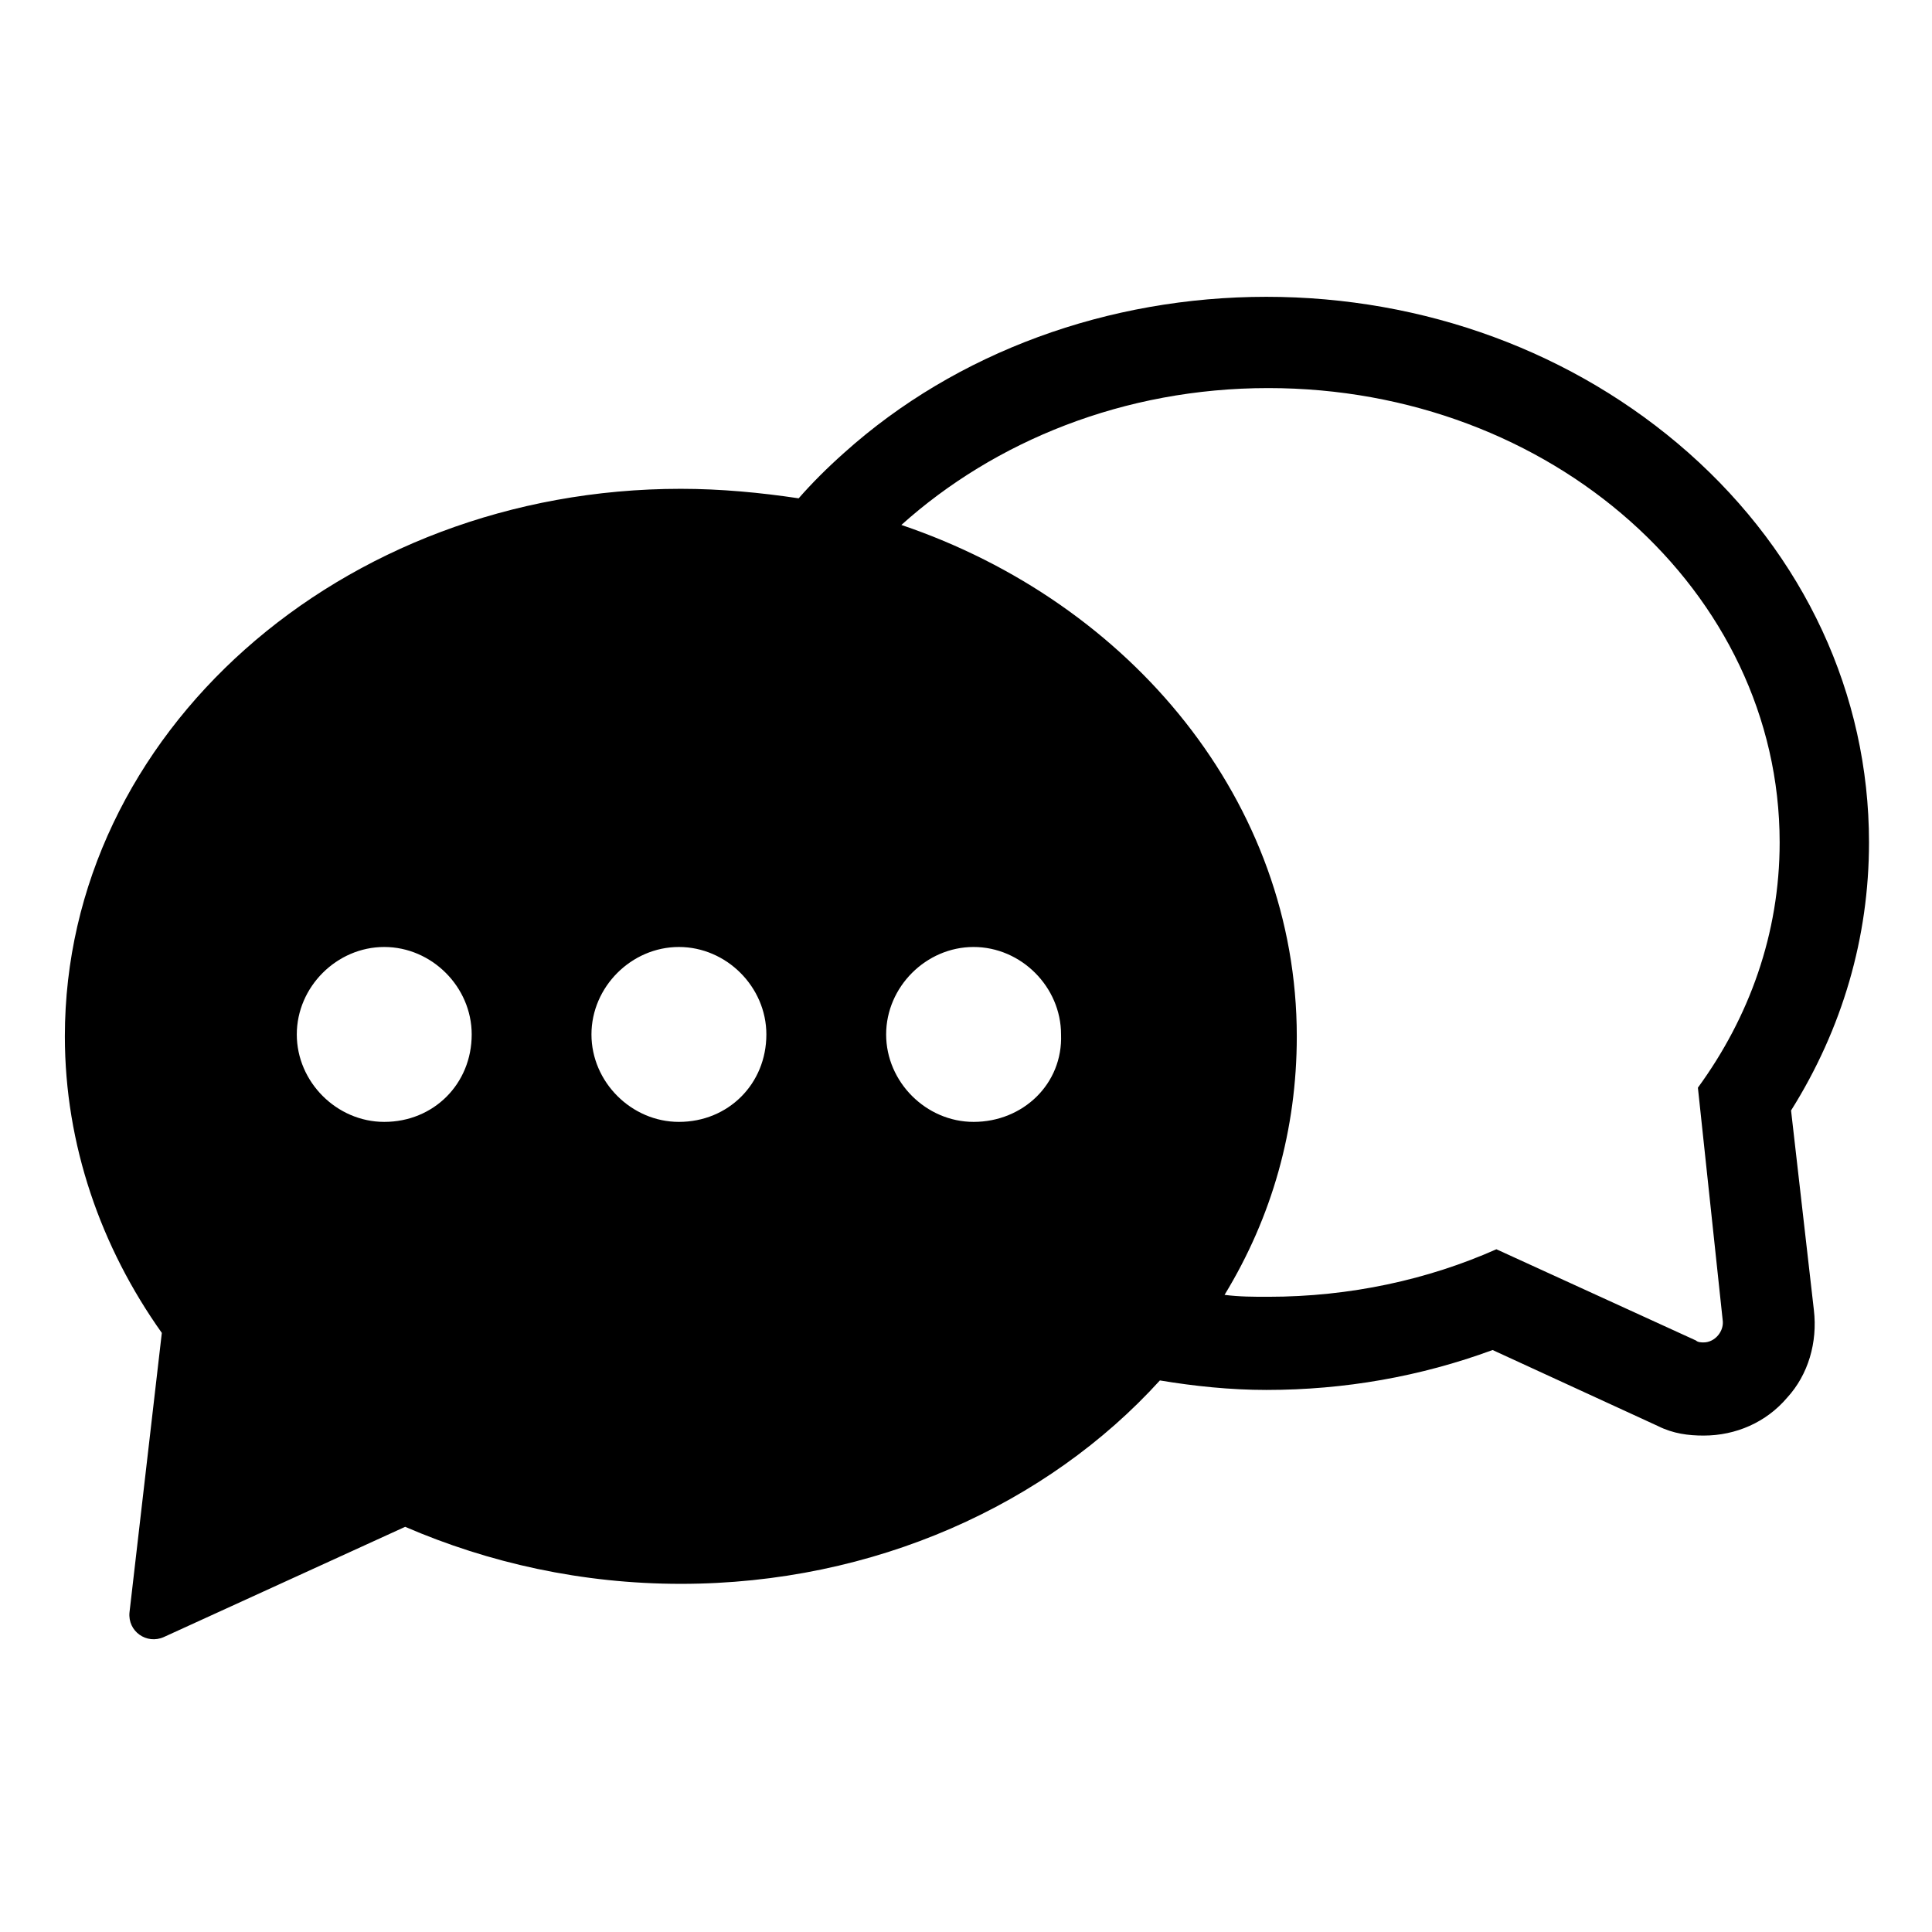
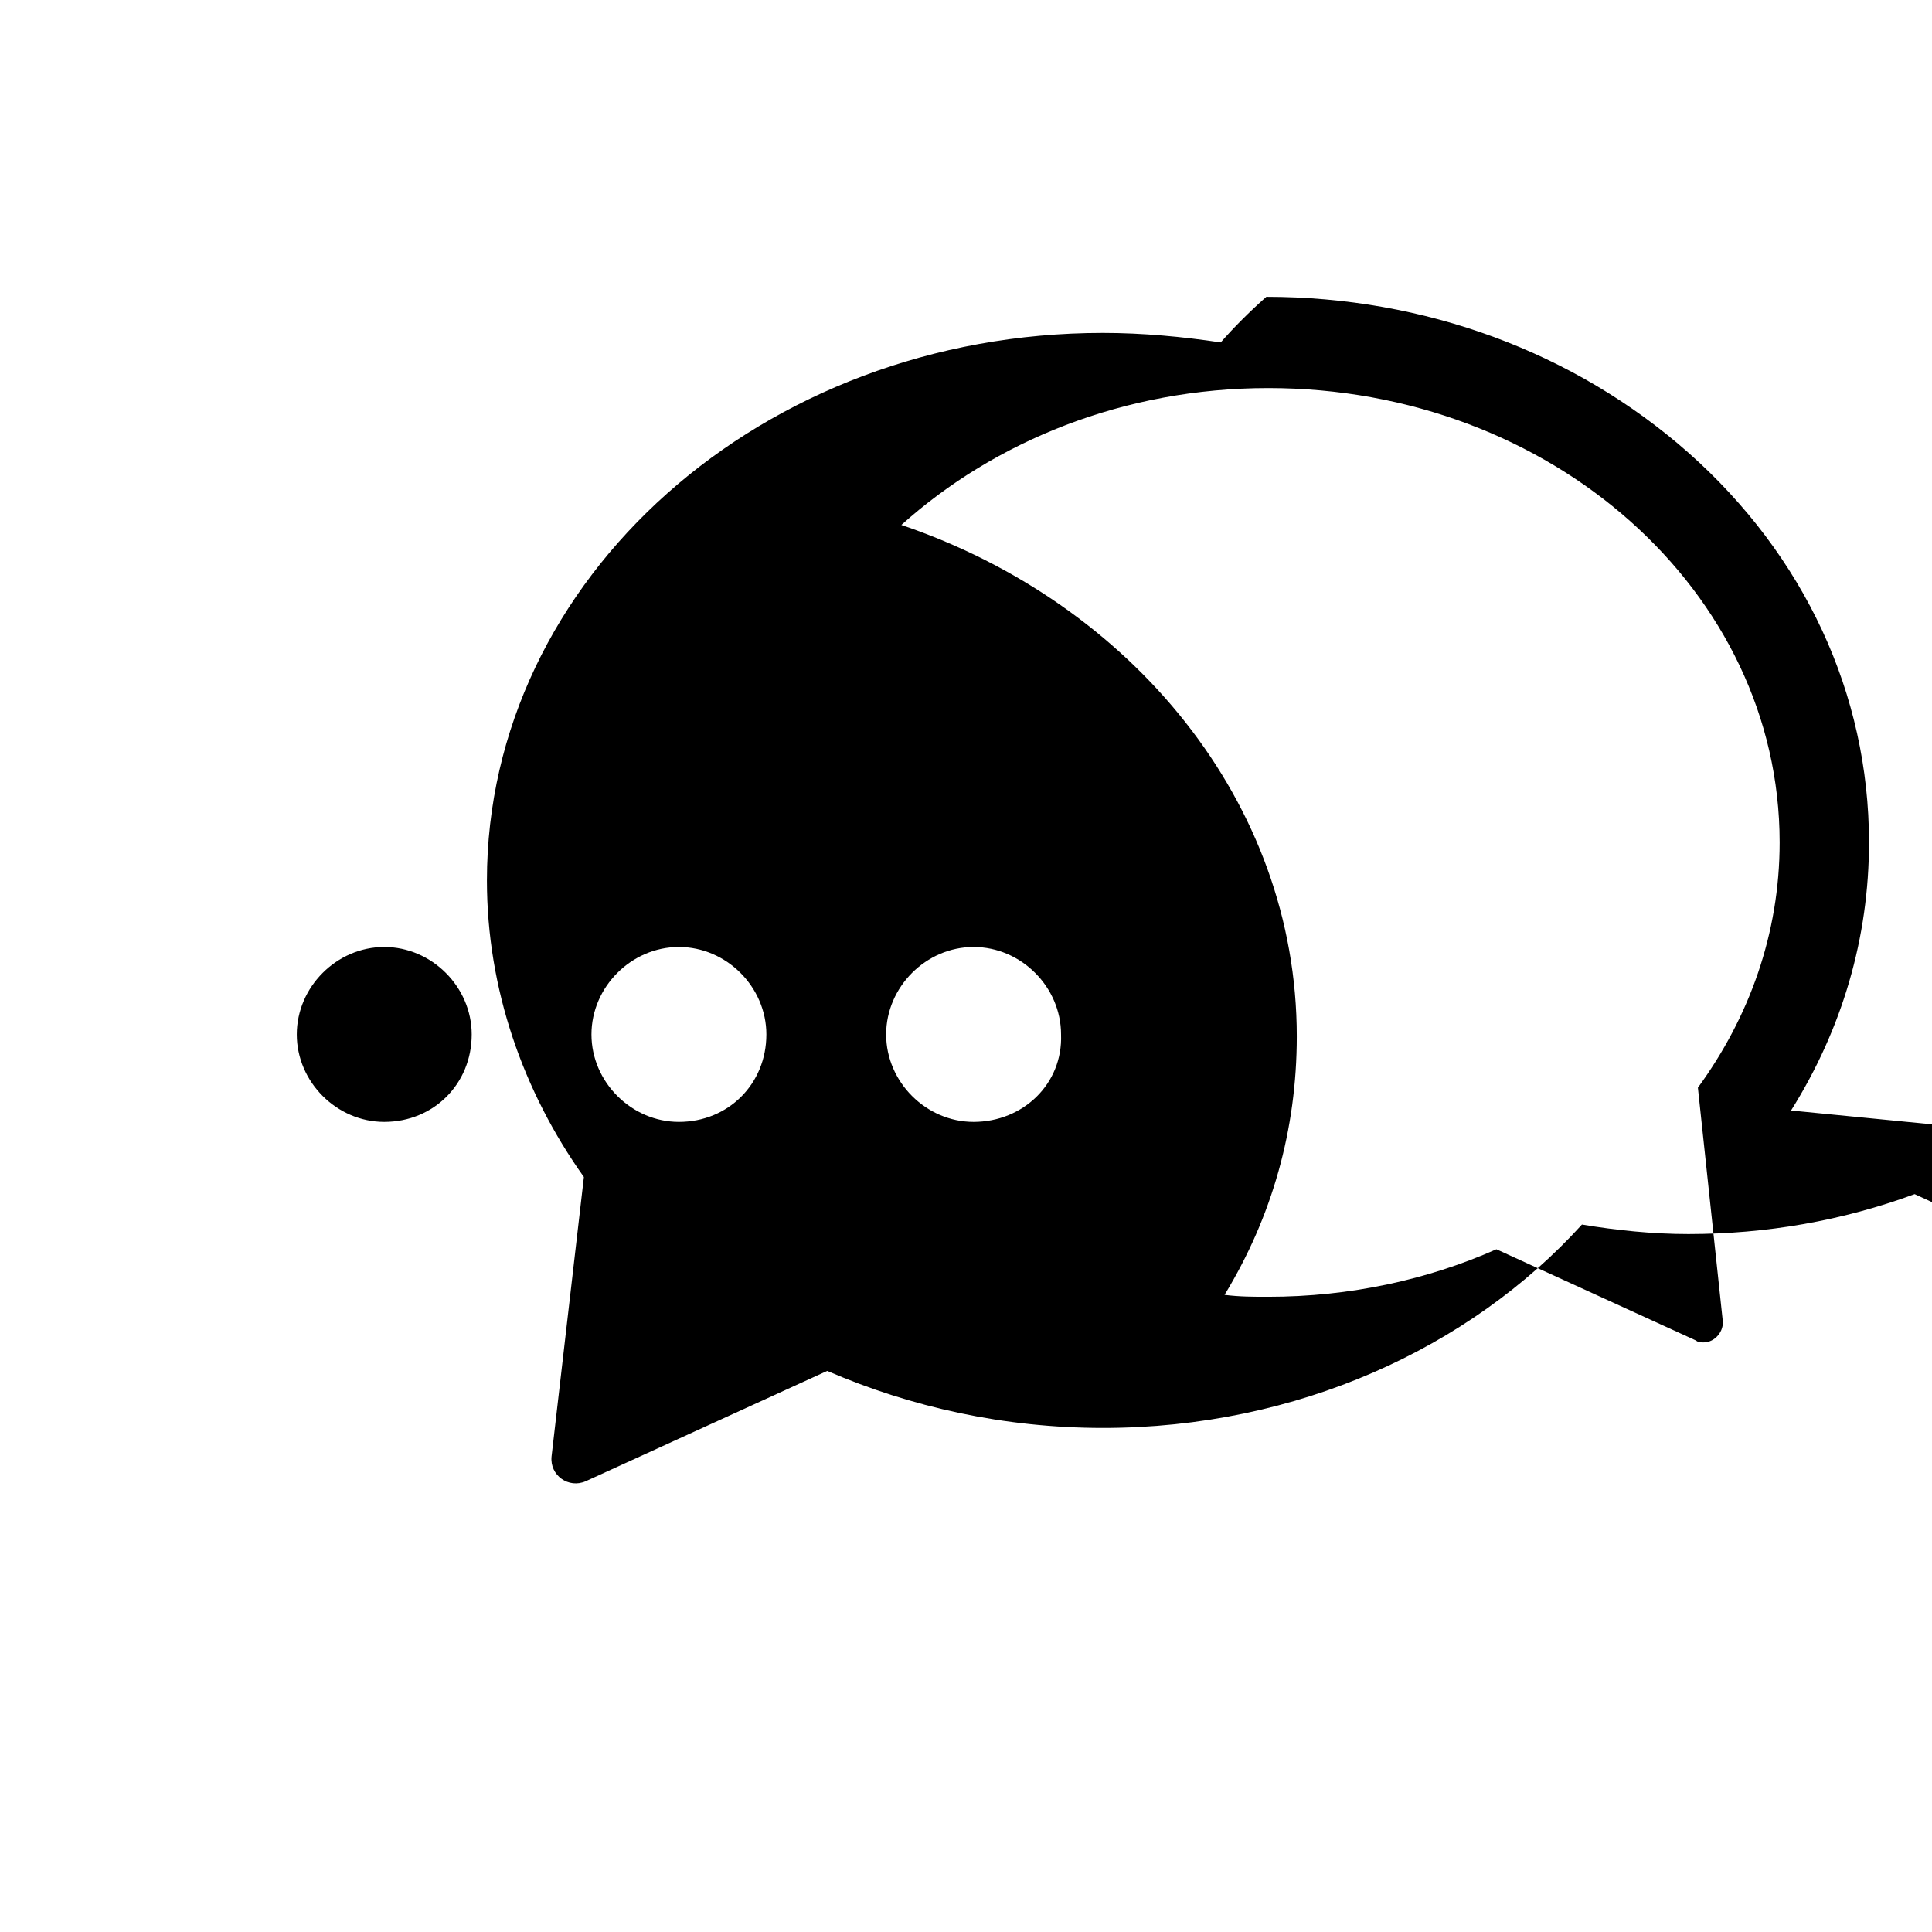
<svg xmlns="http://www.w3.org/2000/svg" fill="#000000" width="800px" height="800px" version="1.1" viewBox="144 144 512 512">
-   <path d="m618.65 438.29c13.602-21.664 20.656-45.848 20.656-71.039 0-39.297-17.129-76.074-47.863-103.28-30.23-26.703-70.031-41.312-111.85-41.312s-82.121 14.609-111.85 41.312c-4.535 4.031-8.566 8.062-12.09 12.09-10.078-1.512-20.656-2.519-31.234-2.519-90.184 0-163.23 64.992-163.23 145.1 0 28.719 9.574 55.922 25.695 78.594l-8.566 74.059c-0.504 5.039 4.535 8.566 9.07 6.551l63.984-29.223c22.168 9.574 46.855 15.113 73.051 15.113 51.387 0 97.234-21.16 126.96-53.906 9.07 1.512 18.641 2.519 28.215 2.519 20.656 0 40.809-3.527 59.953-10.578l43.832 20.152c4.031 2.016 8.062 2.519 12.09 2.519 8.566 0 16.625-3.527 22.168-10.078 5.543-6.047 8.062-14.609 7.055-23.176zm-372.82 3.023c-12.594 0-23.176-10.578-23.176-23.176 0-12.594 10.578-23.176 23.176-23.176 12.594 0 23.176 10.578 23.176 23.176 0 13.098-10.074 23.176-23.176 23.176zm78.09 0c-12.594 0-23.176-10.578-23.176-23.176 0-12.594 10.578-23.176 23.176-23.176 12.594 0 23.176 10.578 23.176 23.176 0 13.098-10.074 23.176-23.176 23.176zm78.094 0c-12.594 0-23.176-10.578-23.176-23.176 0-12.594 10.578-23.176 23.176-23.176 12.594 0 23.176 10.578 23.176 23.176 0.5 13.098-10.078 23.176-23.176 23.176zm198.5 52.395c0.504 3.023-2.016 6.047-5.039 6.047-0.504 0-1.512 0-2.016-0.504l-52.898-24.184c-18.137 8.062-38.793 12.594-60.457 12.594-4.031 0-7.559 0-11.586-0.504 12.594-20.656 19.145-43.832 19.145-68.52 0-61.969-43.832-114.87-104.79-135.52 24.688-22.168 58.945-36.273 97.234-36.273 75.066 0 135.52 53.906 135.52 120.41 0 24.184-8.062 46.352-21.664 64.992z" />
+   <path d="m618.65 438.29c13.602-21.664 20.656-45.848 20.656-71.039 0-39.297-17.129-76.074-47.863-103.28-30.23-26.703-70.031-41.312-111.85-41.312c-4.535 4.031-8.566 8.062-12.09 12.09-10.078-1.512-20.656-2.519-31.234-2.519-90.184 0-163.23 64.992-163.23 145.1 0 28.719 9.574 55.922 25.695 78.594l-8.566 74.059c-0.504 5.039 4.535 8.566 9.07 6.551l63.984-29.223c22.168 9.574 46.855 15.113 73.051 15.113 51.387 0 97.234-21.16 126.96-53.906 9.07 1.512 18.641 2.519 28.215 2.519 20.656 0 40.809-3.527 59.953-10.578l43.832 20.152c4.031 2.016 8.062 2.519 12.09 2.519 8.566 0 16.625-3.527 22.168-10.078 5.543-6.047 8.062-14.609 7.055-23.176zm-372.82 3.023c-12.594 0-23.176-10.578-23.176-23.176 0-12.594 10.578-23.176 23.176-23.176 12.594 0 23.176 10.578 23.176 23.176 0 13.098-10.074 23.176-23.176 23.176zm78.09 0c-12.594 0-23.176-10.578-23.176-23.176 0-12.594 10.578-23.176 23.176-23.176 12.594 0 23.176 10.578 23.176 23.176 0 13.098-10.074 23.176-23.176 23.176zm78.094 0c-12.594 0-23.176-10.578-23.176-23.176 0-12.594 10.578-23.176 23.176-23.176 12.594 0 23.176 10.578 23.176 23.176 0.5 13.098-10.078 23.176-23.176 23.176zm198.5 52.395c0.504 3.023-2.016 6.047-5.039 6.047-0.504 0-1.512 0-2.016-0.504l-52.898-24.184c-18.137 8.062-38.793 12.594-60.457 12.594-4.031 0-7.559 0-11.586-0.504 12.594-20.656 19.145-43.832 19.145-68.52 0-61.969-43.832-114.87-104.79-135.52 24.688-22.168 58.945-36.273 97.234-36.273 75.066 0 135.52 53.906 135.52 120.41 0 24.184-8.062 46.352-21.664 64.992z" />
</svg>